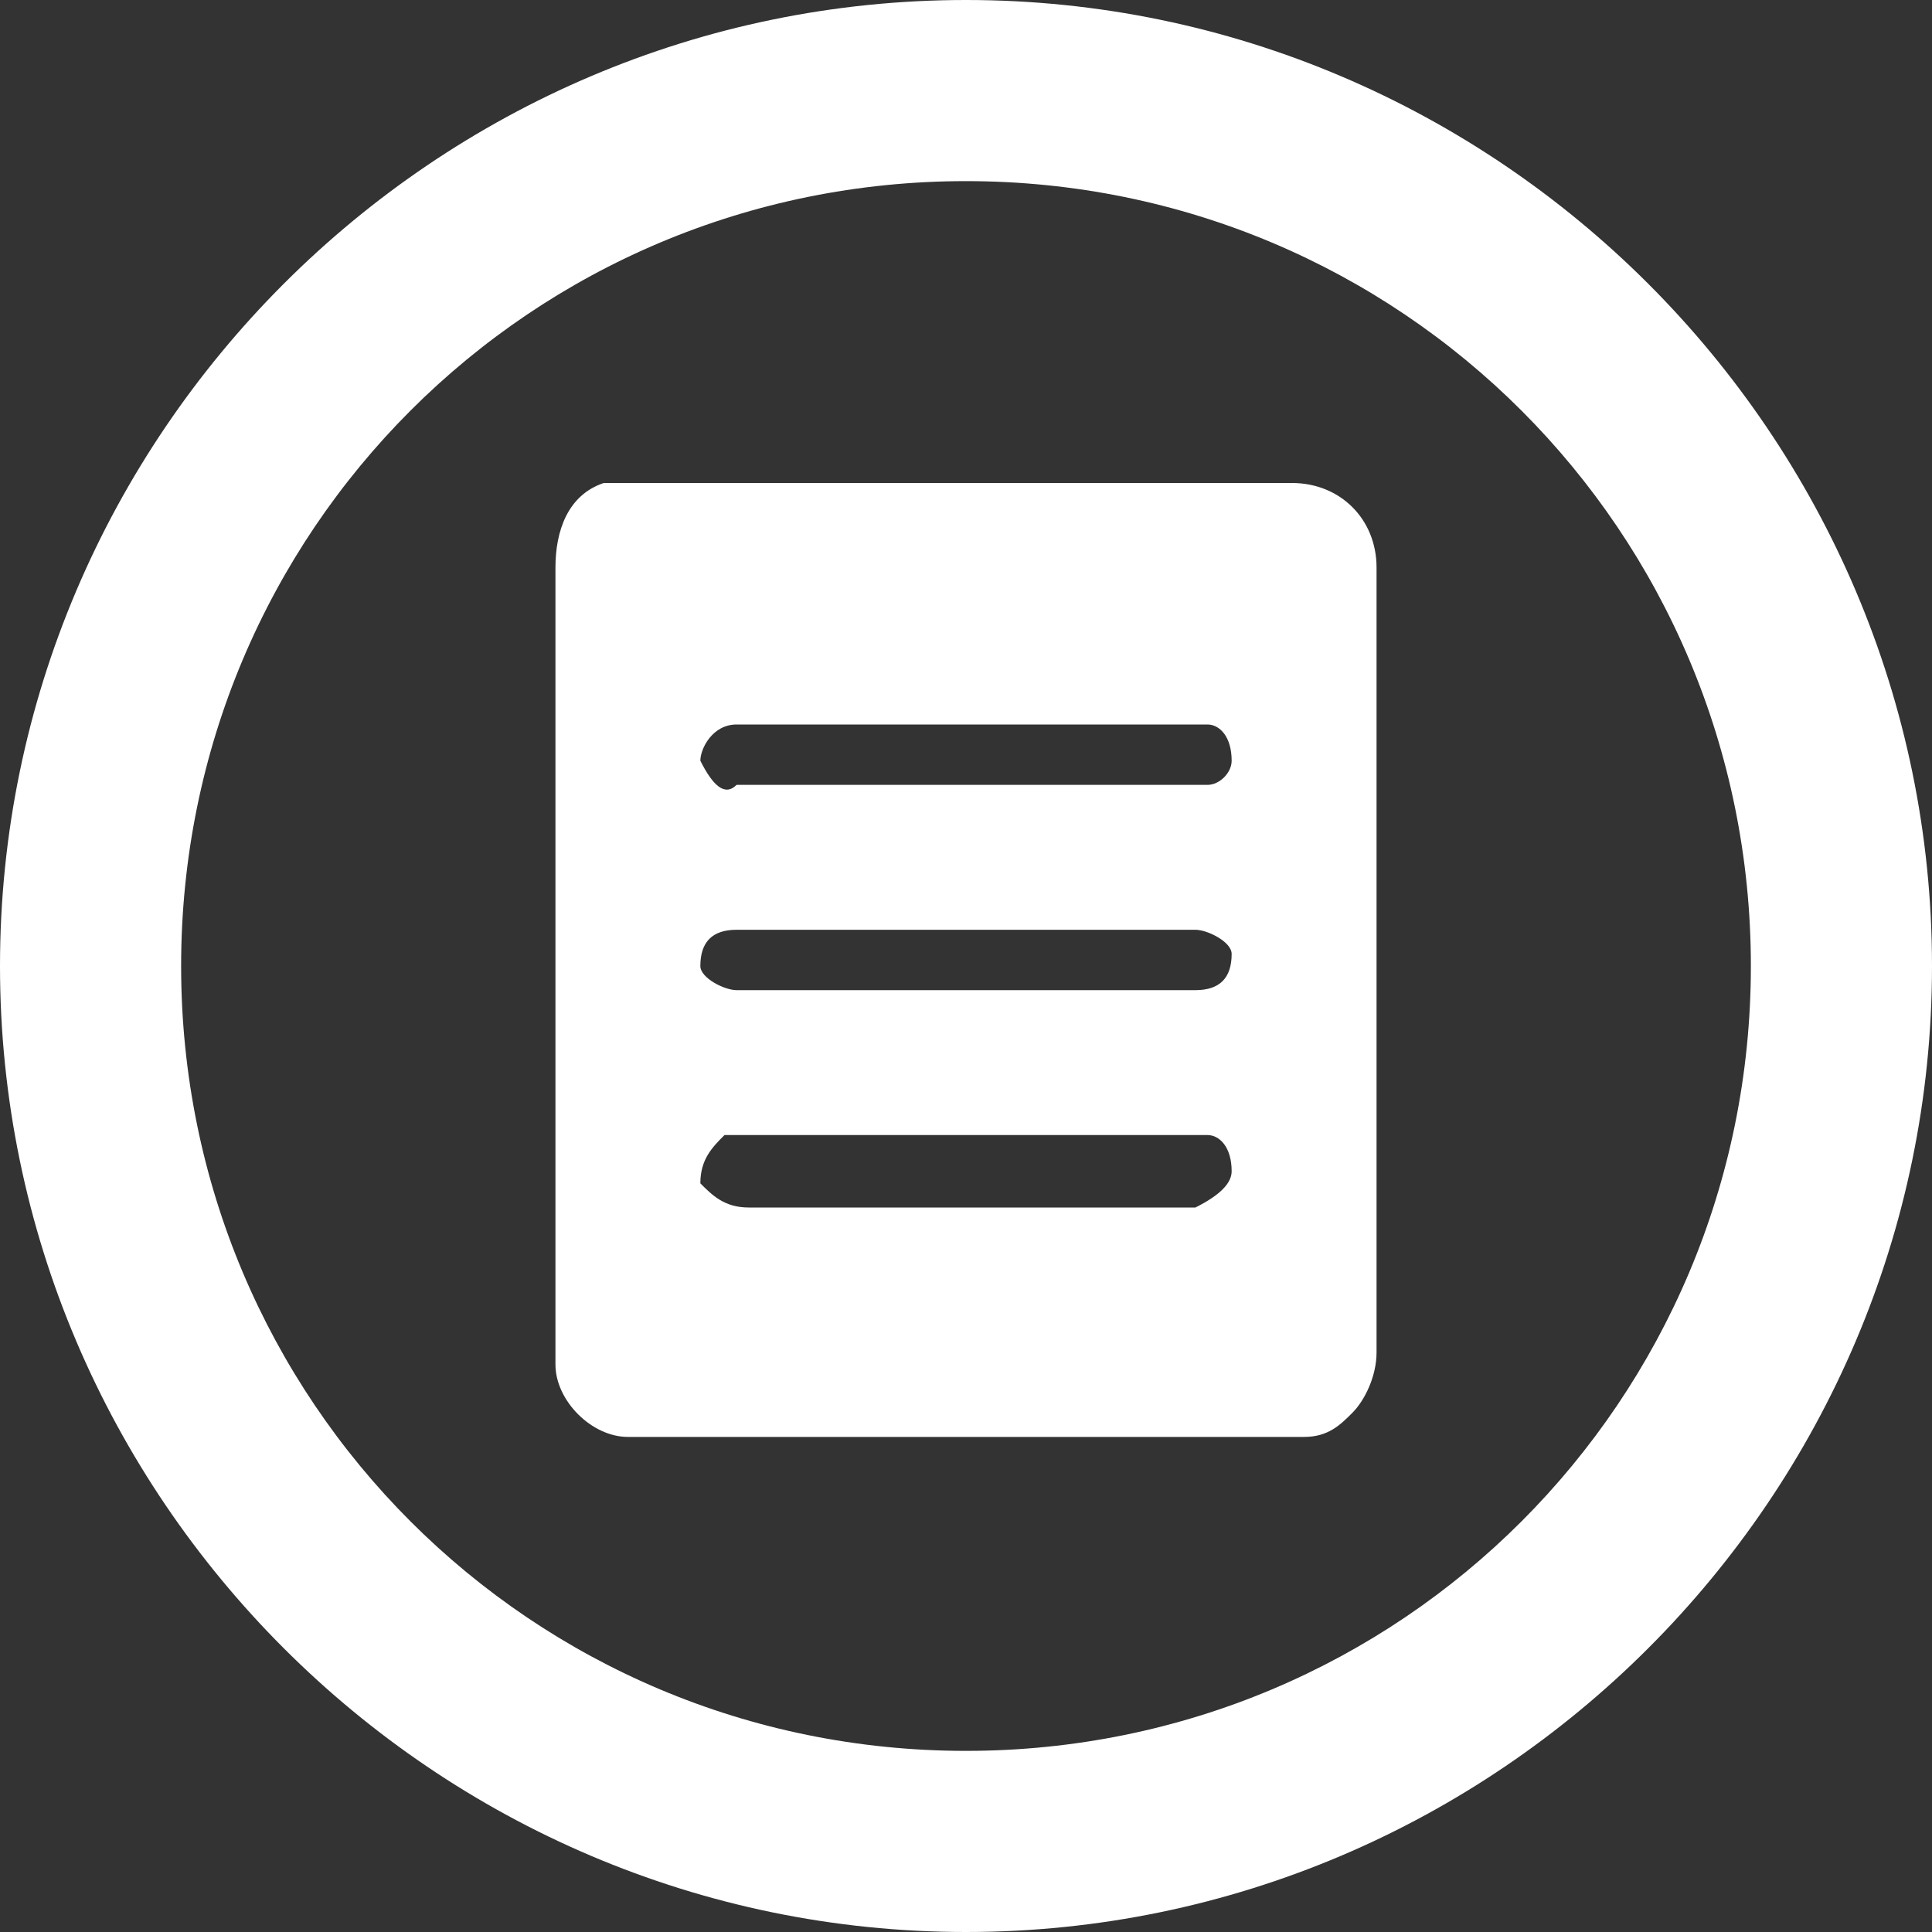
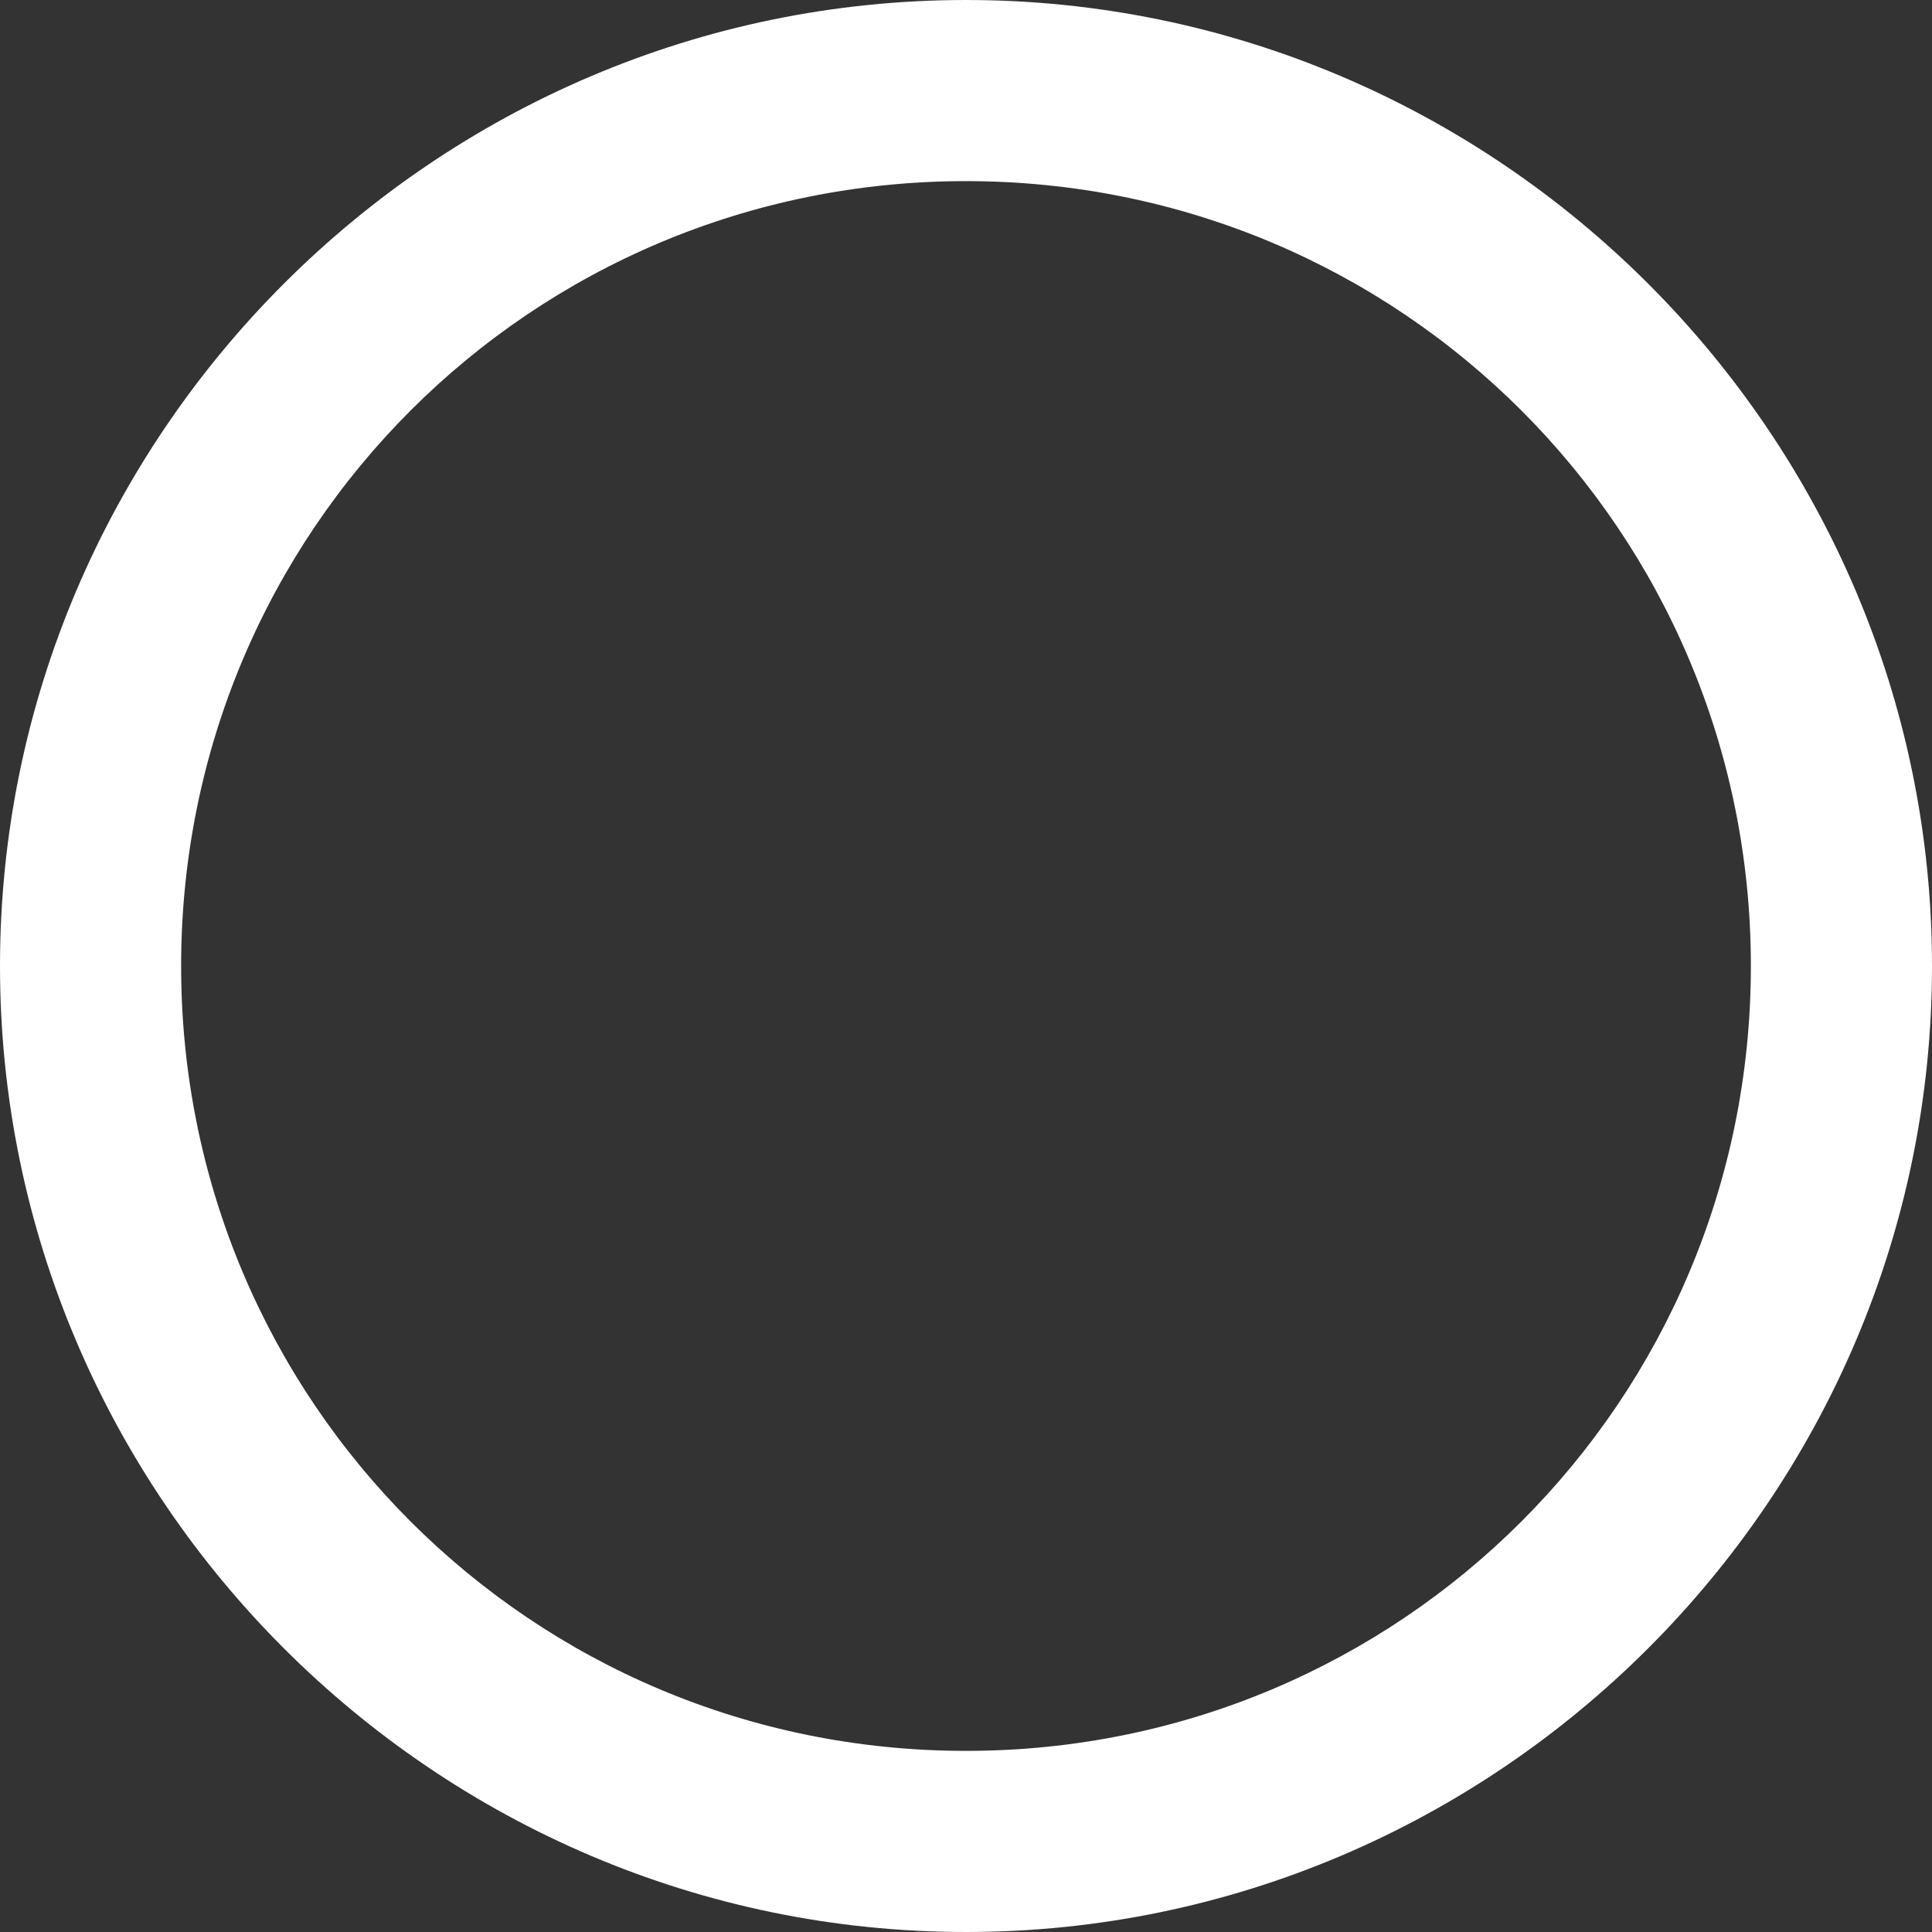
<svg xmlns="http://www.w3.org/2000/svg" version="1.1" id="Capa_1" x="0px" y="0px" viewBox="0 0 16 16" style="enable-background:new 0 0 16 16;" xml:space="preserve">
  <rect x="0" y="0" width="16" height="16" fill="#333333" stroke="none" />
  <style type="text/css">
	.st0{fill:#FFFFFF;}
</style>
  <title>icono-Mesa de trabajo 1</title>
  <path class="st0" d="M8,1.5c3.6,0,6.5,2.9,6.5,6.5s-2.9,6.5-6.5,6.5S1.5,11.6,1.5,8S4.4,1.5,8,1.5 M8,0C3.6,0,0,3.6,0,8s3.6,8,8,8  s8-3.6,8-8S12.4,0,8,0z" />
-   <path class="st0" d="M10.7,4H5.2c0,0-0.1,0-0.2,0C4.7,4.1,4.6,4.4,4.6,4.7v6.6c0,0.3,0.3,0.6,0.6,0.6c0.2,0,5.5,0,5.6,0  c0.2,0,0.3-0.1,0.4-0.2c0.1-0.1,0.2-0.3,0.2-0.5V4.7C11.4,4.3,11.1,4,10.7,4z M9.9,10H6.2C6,10,5.9,9.9,5.8,9.8  c0-0.2,0.1-0.3,0.2-0.4h0.1c0.1,0,0.2,0,0.4,0H10c0.1,0,0.2,0.1,0.2,0.3C10.2,9.8,10.1,9.9,9.9,10z M9.9,8.2H6.1  C6,8.2,5.8,8.1,5.8,8c0-0.2,0.1-0.3,0.3-0.3h3.8c0.1,0,0.3,0.1,0.3,0.2C10.2,8.1,10.1,8.2,9.9,8.2z M10,6.5H6.1  C6,6.6,5.9,6.5,5.8,6.3C5.8,6.2,5.9,6,6.1,6c0,0,0,0,0.1,0H10c0.1,0,0.2,0.1,0.2,0.3C10.2,6.4,10.1,6.5,10,6.5z" />
</svg>